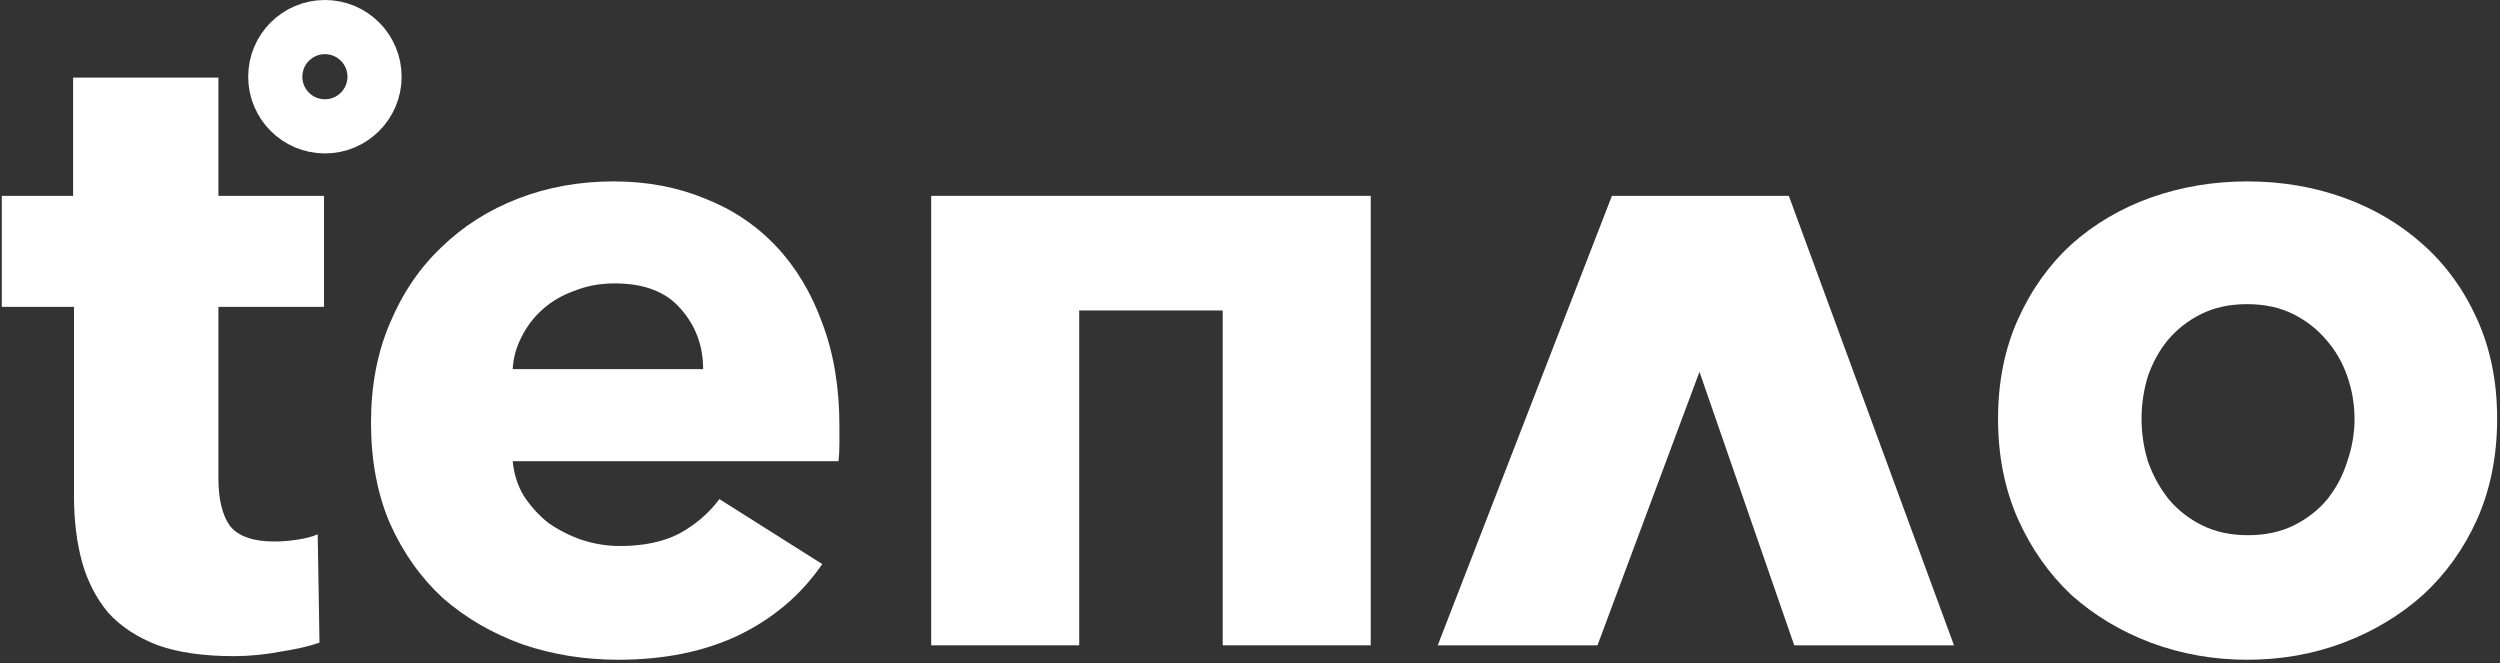
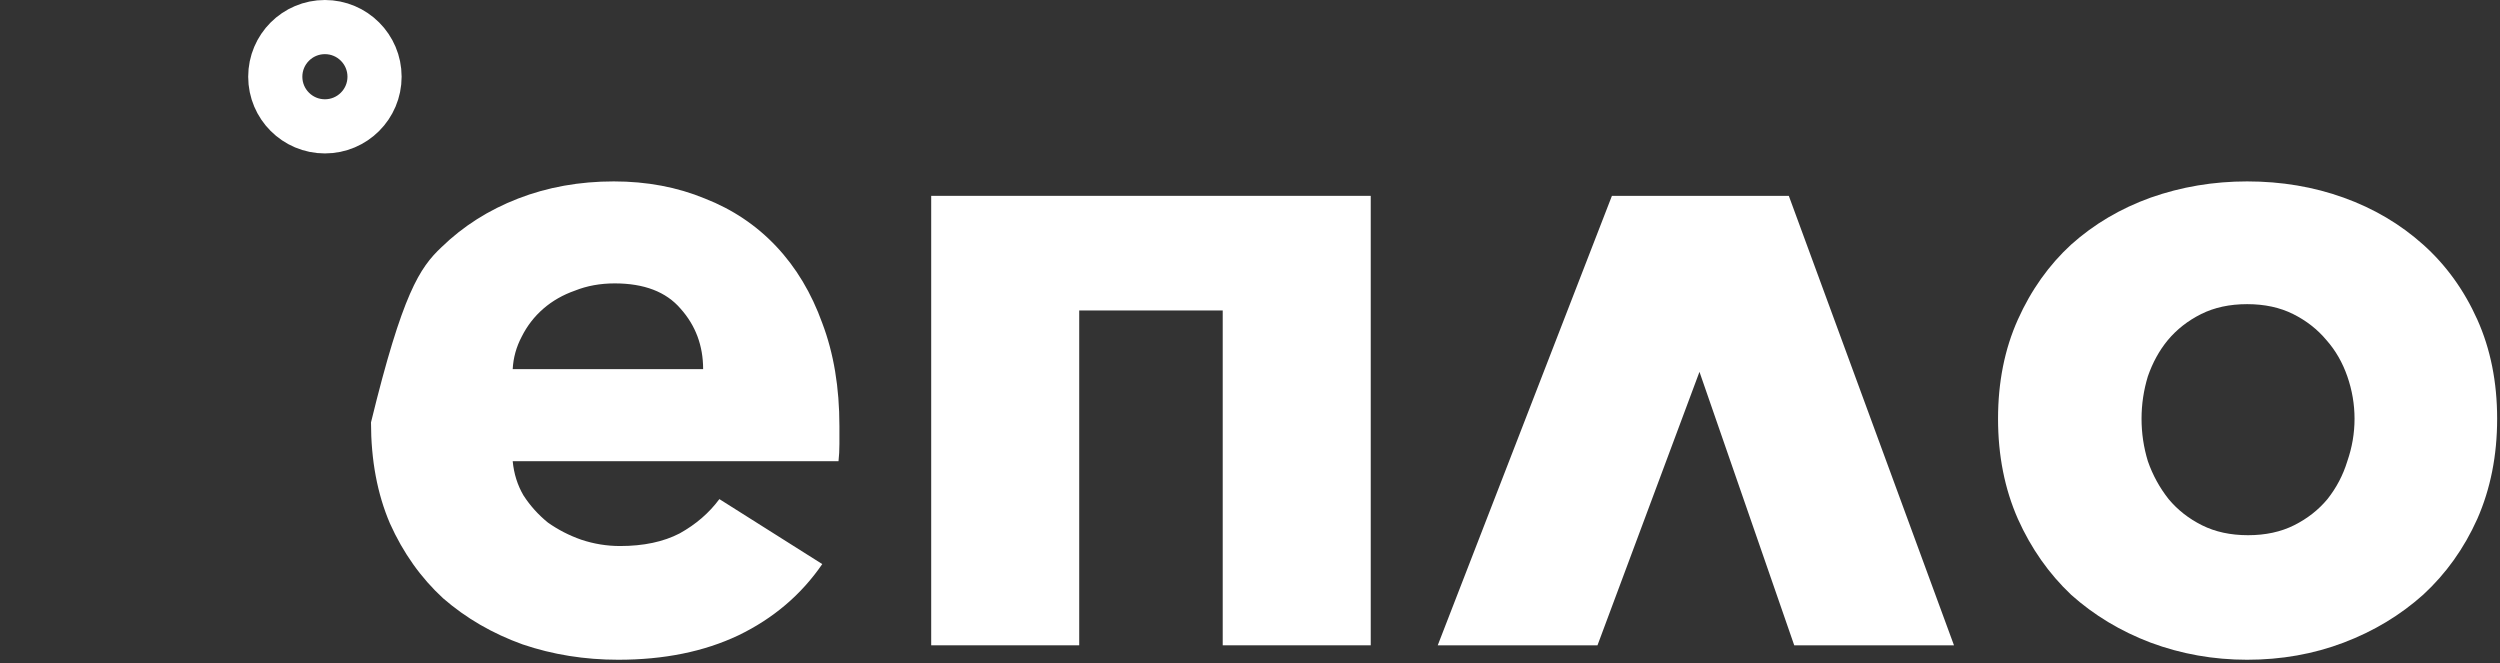
<svg xmlns="http://www.w3.org/2000/svg" width="554" height="147" viewBox="0 0 554 147" fill="none">
  <rect x="0" y="0" width="554" height="147" fill="#333333" stroke="none" />
  <path d="M553.366 92.8C553.366 100.934 551.899 108.334 548.966 115C546.032 121.534 542.032 127.134 536.966 131.8C531.899 136.334 526.032 139.867 519.366 142.4C512.699 144.934 505.566 146.2 497.966 146.2C490.499 146.2 483.366 144.934 476.566 142.4C469.899 139.867 464.032 136.334 458.966 131.8C454.032 127.134 450.099 121.534 447.166 115C444.232 108.334 442.766 100.934 442.766 92.8C442.766 84.667 444.232 77.334 447.166 70.8C450.099 64.267 454.032 58.733 458.966 54.2C464.032 49.667 469.899 46.2 476.566 43.8C483.366 41.4 490.499 40.2 497.966 40.2C505.566 40.2 512.699 41.4 519.366 43.8C526.032 46.2 531.899 49.667 536.966 54.2C542.032 58.733 546.032 64.267 548.966 70.8C551.899 77.334 553.366 84.667 553.366 92.8ZM521.766 92.8C521.766 89.6 521.232 86.467 520.166 83.4C519.099 80.334 517.566 77.667 515.566 75.4C513.566 73 511.099 71.067 508.166 69.6C505.232 68.133 501.832 67.4 497.966 67.4C494.099 67.4 490.699 68.133 487.766 69.6C484.832 71.067 482.366 73 480.366 75.4C478.499 77.667 477.032 80.334 475.966 83.4C475.032 86.467 474.566 89.6 474.566 92.8C474.566 96 475.032 99.133 475.966 102.2C477.032 105.267 478.566 108.067 480.566 110.6C482.566 113 485.032 114.934 487.966 116.4C490.899 117.867 494.299 118.6 498.166 118.6C502.032 118.6 505.432 117.867 508.366 116.4C511.299 114.934 513.766 113 515.766 110.6C517.766 108.067 519.232 105.267 520.166 102.2C521.232 99.133 521.766 96 521.766 92.8Z" fill="white" />
  <path d="M397.602 143L376.602 82.4L354.002 143H318.602L357.202 43.4H396.402L433.002 143H397.602Z" fill="white" />
  <path d="M239.154 143H206.354V43.4H303.755V143H270.954V68.8H239.154V143Z" fill="white" />
-   <path d="M155.814 81.8C155.814 76.6 154.147 72.133 150.814 68.4C147.614 64.667 142.747 62.8 136.214 62.8C133.014 62.8 130.081 63.334 127.414 64.4C124.747 65.334 122.414 66.667 120.414 68.4C118.414 70.133 116.814 72.2 115.614 74.6C114.414 76.867 113.747 79.267 113.614 81.8H155.814ZM186.014 94.4C186.014 95.734 186.014 97.067 186.014 98.4C186.014 99.734 185.947 101 185.814 102.2H113.614C113.881 105 114.681 107.534 116.014 109.8C117.481 112.067 119.281 114.067 121.414 115.8C123.681 117.4 126.147 118.667 128.814 119.6C131.614 120.534 134.481 121 137.414 121C142.614 121 147.014 120.067 150.614 118.2C154.214 116.2 157.147 113.667 159.414 110.6L182.214 125C177.547 131.8 171.347 137.067 163.614 140.8C156.014 144.4 147.147 146.2 137.014 146.2C129.547 146.2 122.481 145.067 115.814 142.8C109.147 140.4 103.281 137 98.214 132.6C93.281 128.067 89.347 122.534 86.414 116C83.614 109.467 82.214 102 82.214 93.6C82.214 85.467 83.614 78.133 86.414 71.6C89.214 64.933 93.014 59.334 97.814 54.8C102.614 50.133 108.281 46.533 114.814 44C121.347 41.467 128.414 40.2 136.014 40.2C143.347 40.2 150.081 41.467 156.214 44C162.347 46.4 167.614 49.934 172.014 54.6C176.414 59.267 179.814 64.933 182.214 71.6C184.747 78.267 186.014 85.867 186.014 94.4Z" fill="white" />
-   <path d="M48.4 68V106C48.4 110.667 49.267 114.2 51 116.6C52.867 118.867 56.134 120 60.8 120C62.4 120 64.067 119.867 65.8 119.6C67.667 119.334 69.2 118.934 70.4 118.4L70.8 142.4C68.534 143.2 65.667 143.867 62.2 144.4C58.734 145.067 55.267 145.4 51.8 145.4C45.134 145.4 39.534 144.6 35 143C30.467 141.267 26.8 138.867 24 135.8C21.334 132.6 19.4 128.867 18.2 124.6C17 120.2 16.4 115.334 16.4 110V68H0.4V43.4H16.2V17.2H48.4V43.4H71.8V68H48.4Z" fill="white" />
+   <path d="M155.814 81.8C155.814 76.6 154.147 72.133 150.814 68.4C147.614 64.667 142.747 62.8 136.214 62.8C133.014 62.8 130.081 63.334 127.414 64.4C124.747 65.334 122.414 66.667 120.414 68.4C118.414 70.133 116.814 72.2 115.614 74.6C114.414 76.867 113.747 79.267 113.614 81.8H155.814ZM186.014 94.4C186.014 95.734 186.014 97.067 186.014 98.4C186.014 99.734 185.947 101 185.814 102.2H113.614C113.881 105 114.681 107.534 116.014 109.8C117.481 112.067 119.281 114.067 121.414 115.8C123.681 117.4 126.147 118.667 128.814 119.6C131.614 120.534 134.481 121 137.414 121C142.614 121 147.014 120.067 150.614 118.2C154.214 116.2 157.147 113.667 159.414 110.6L182.214 125C177.547 131.8 171.347 137.067 163.614 140.8C156.014 144.4 147.147 146.2 137.014 146.2C129.547 146.2 122.481 145.067 115.814 142.8C109.147 140.4 103.281 137 98.214 132.6C93.281 128.067 89.347 122.534 86.414 116C83.614 109.467 82.214 102 82.214 93.6C89.214 64.933 93.014 59.334 97.814 54.8C102.614 50.133 108.281 46.533 114.814 44C121.347 41.467 128.414 40.2 136.014 40.2C143.347 40.2 150.081 41.467 156.214 44C162.347 46.4 167.614 49.934 172.014 54.6C176.414 59.267 179.814 64.933 182.214 71.6C184.747 78.267 186.014 85.867 186.014 94.4Z" fill="white" />
  <circle cx="72" cy="17" r="11" stroke="white" stroke-width="12" />
</svg>